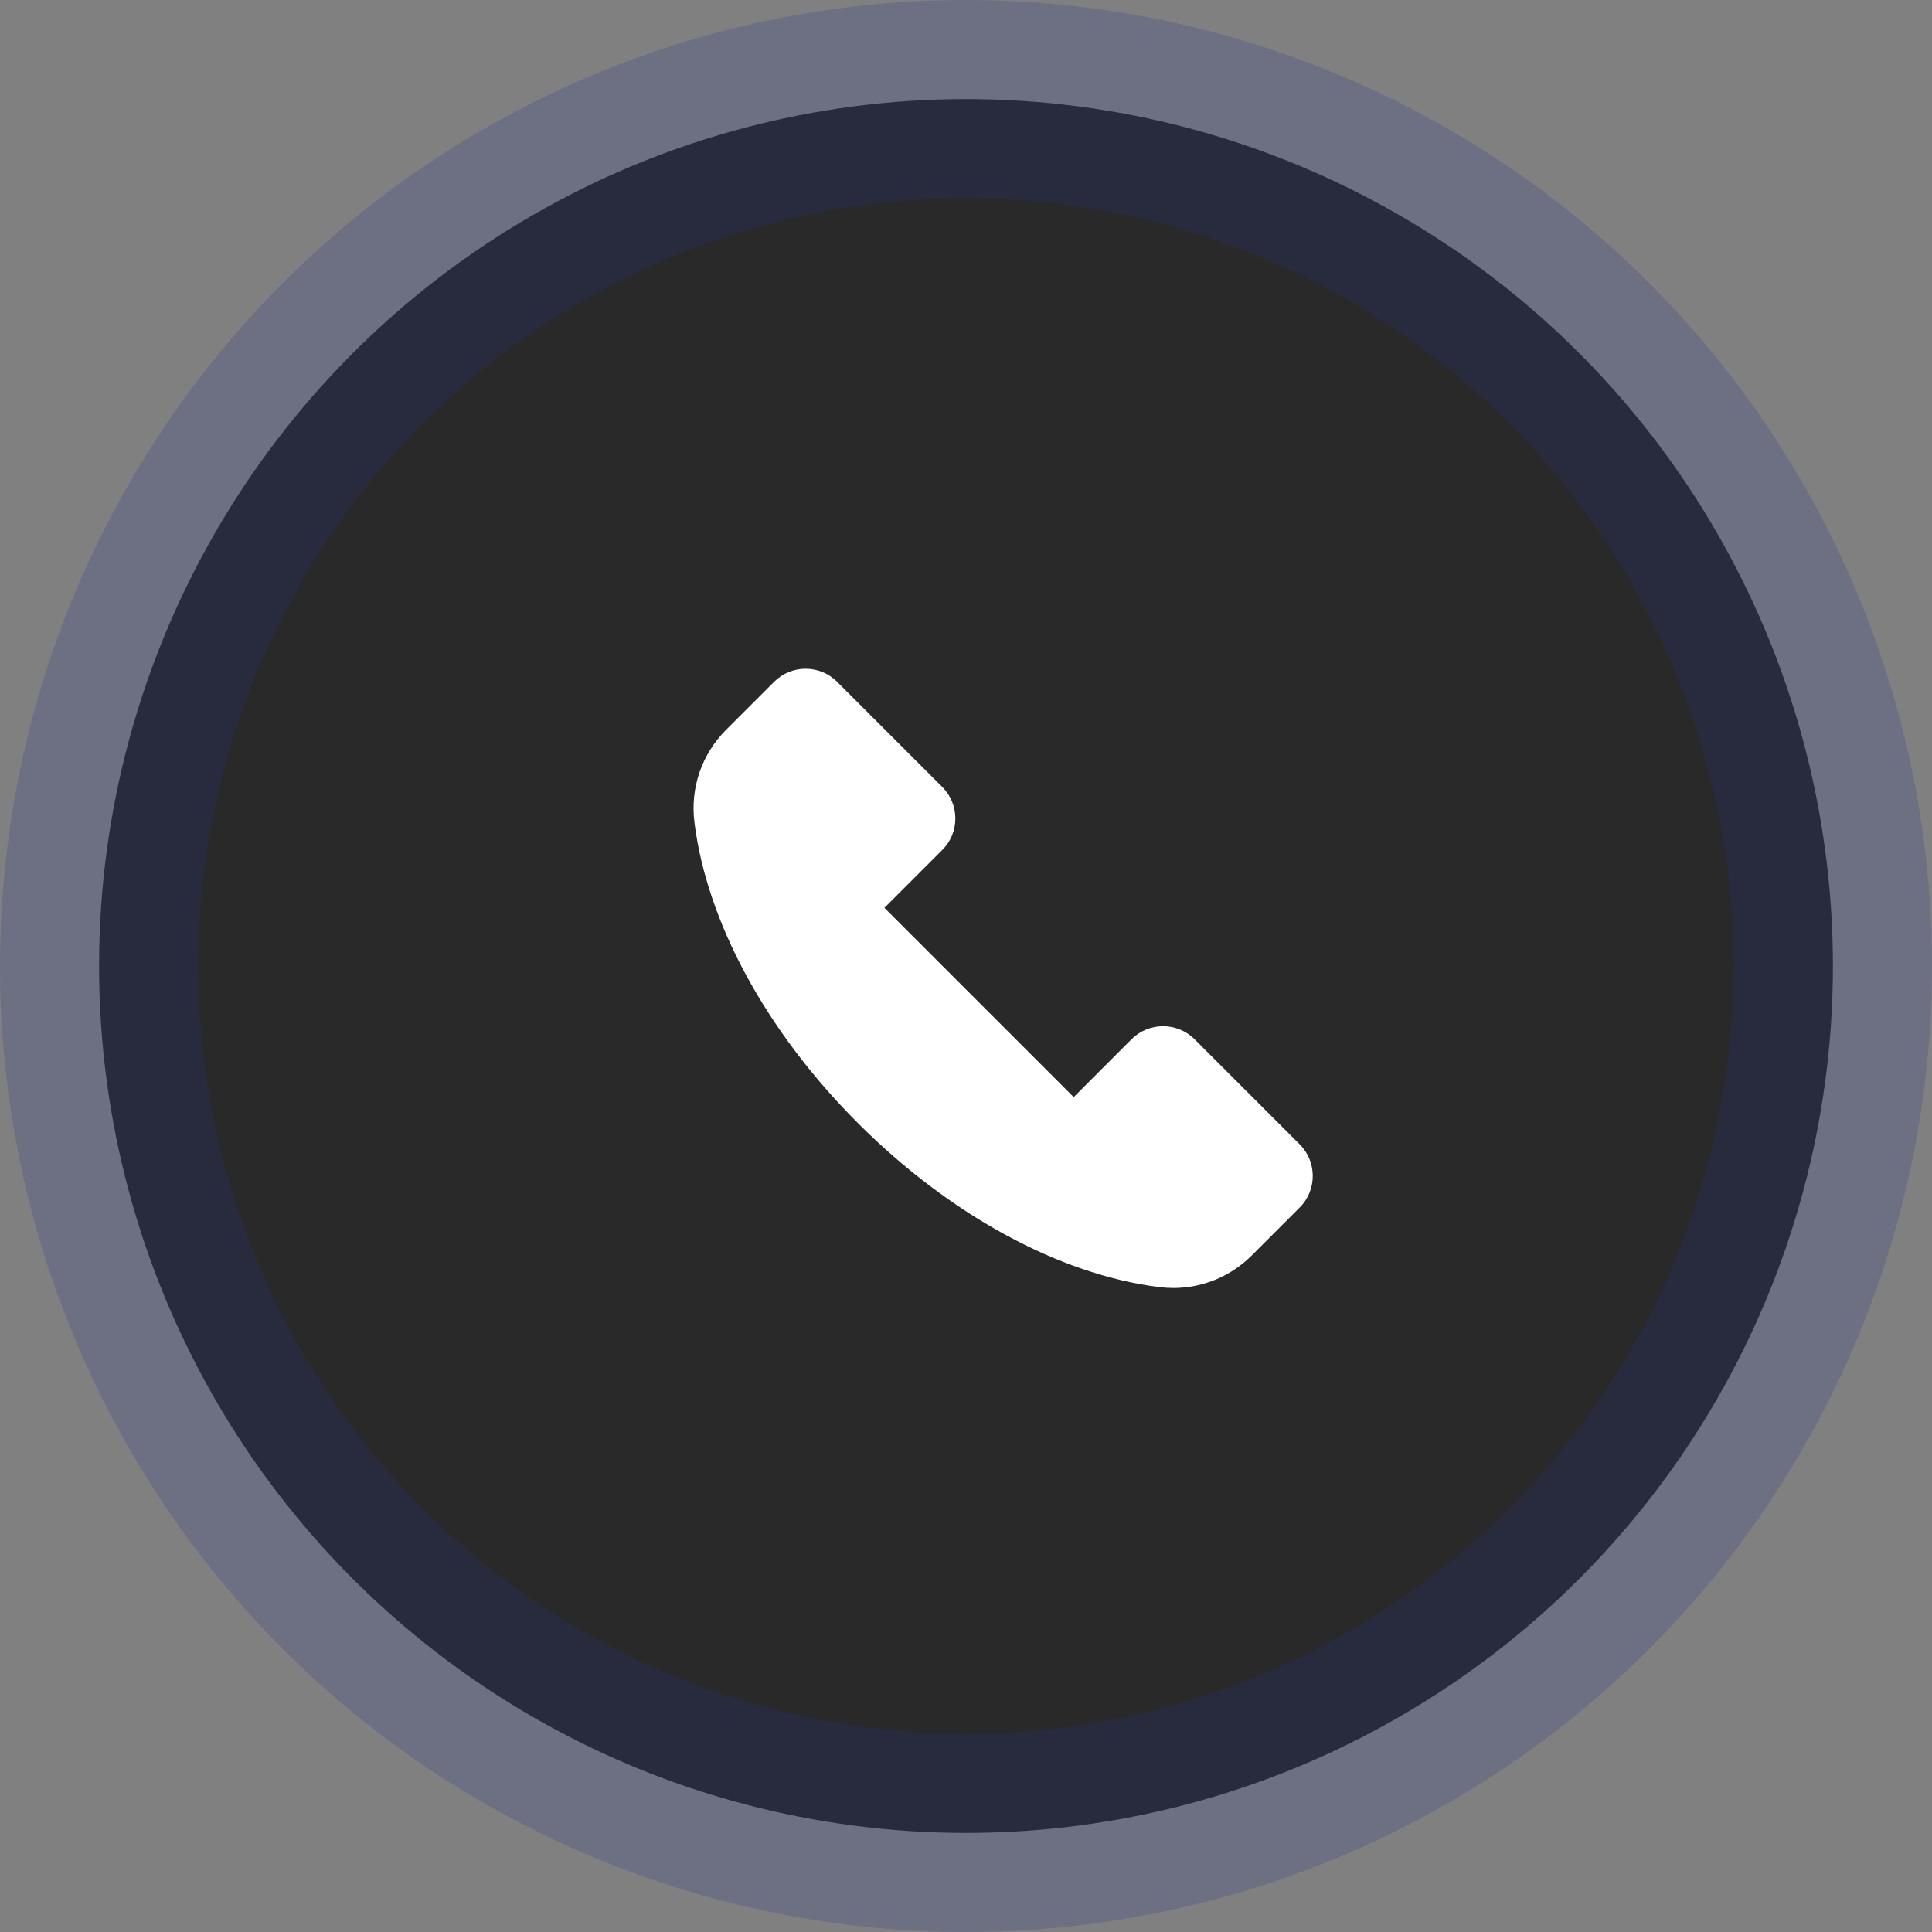
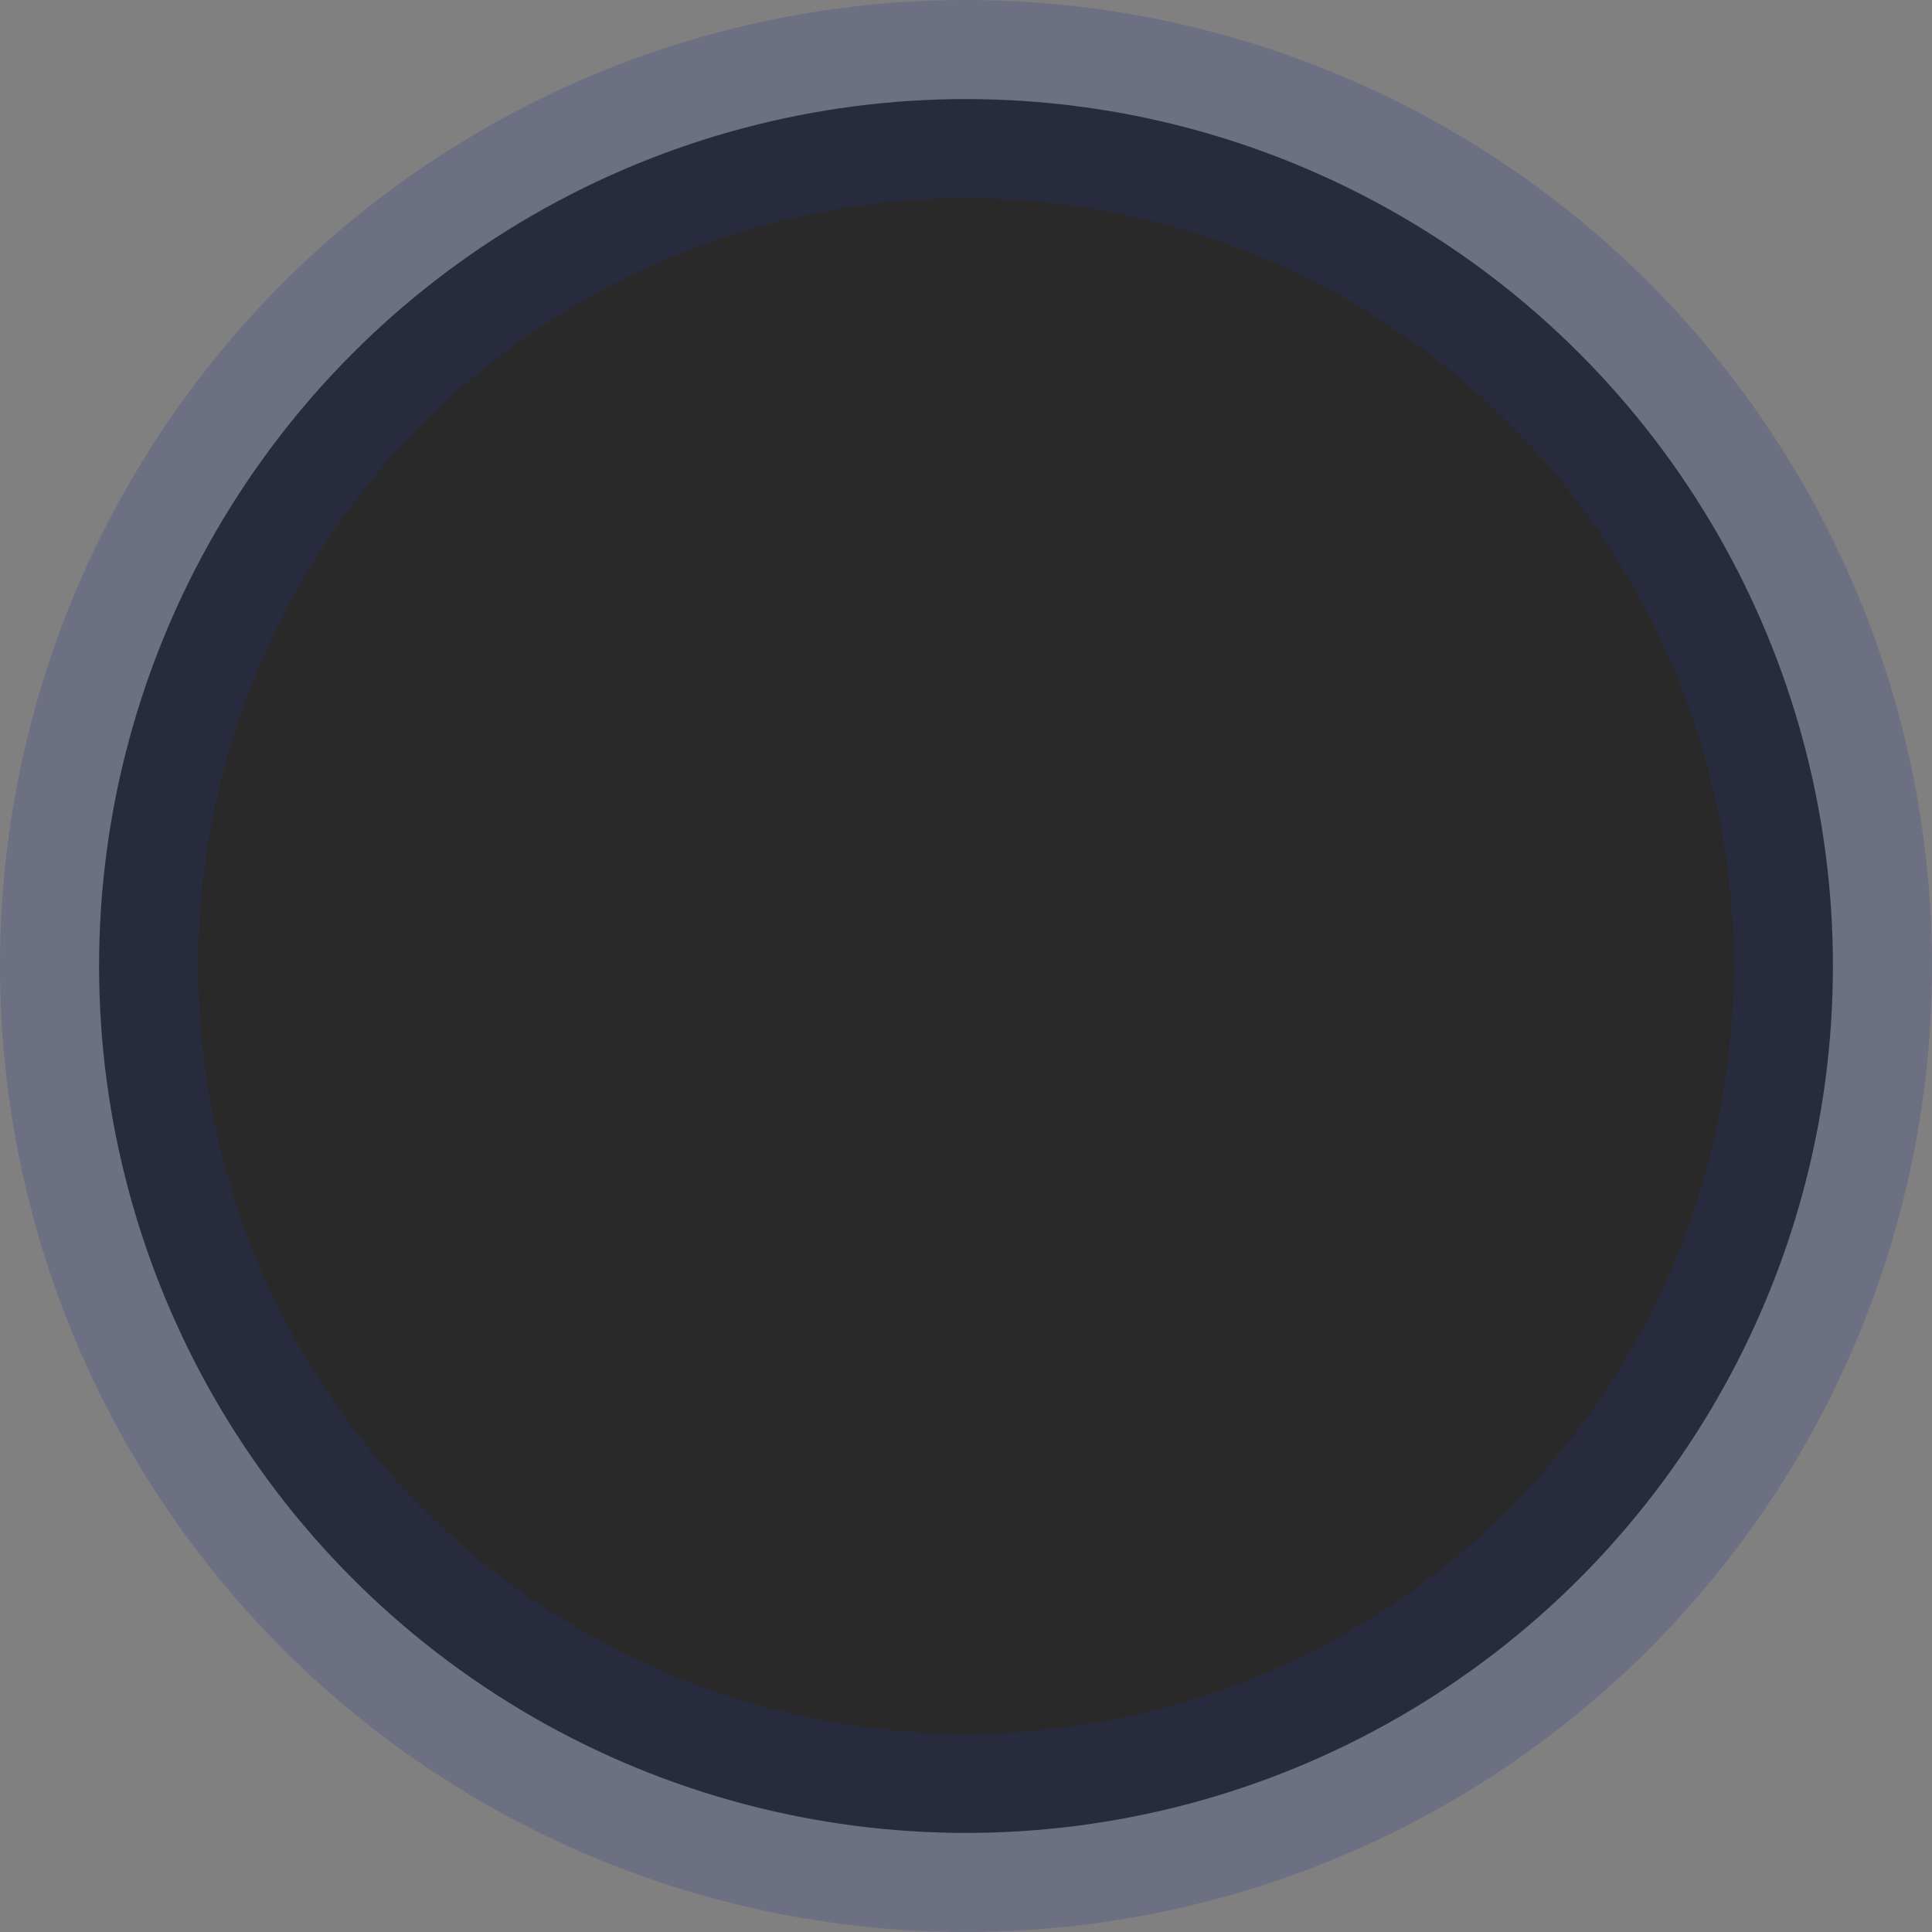
<svg xmlns="http://www.w3.org/2000/svg" width="78px" height="78px" viewBox="0 0 78 78" version="1.1">
  <rect x="0" y="0" width="78" height="78" fill="#808080" stroke="none" />
  <title>Group 6</title>
  <g id="Page-1" stroke="none" stroke-width="1" fill="none" fill-rule="evenodd">
    <g id="HOME" transform="translate(-1179, -79)">
      <g id="Group-6" transform="translate(1187, 87)">
        <circle id="Oval" stroke-opacity="0.212" stroke="#283891" stroke-width="8" fill="#292929" cx="31" cy="31" r="35" />
-         <path d="M44.473,40.75 L42.543,42.68 C41.687,43.536 40.553,44 39.368,44 C39.182,44 38.996,43.988 38.807,43.964 C34.782,43.465 30.348,41.055 26.645,37.351 C22.94,33.652 20.533,29.218 20.035,25.193 C19.864,23.806 20.331,22.447 21.322,21.457 L23.252,19.527 C23.954,18.824 25.097,18.824 25.797,19.527 L30.042,23.771 C30.38,24.11 30.57,24.564 30.57,25.043 C30.57,25.524 30.384,25.976 30.042,26.315 L27.706,28.651 L35.348,36.293 L37.683,33.957 C38.386,33.255 39.527,33.255 40.229,33.957 L44.473,38.201 C45.175,38.905 45.175,40.048 44.473,40.75 L44.473,40.75 Z" id="Fill-1" fill="#FFFFFF" />
      </g>
    </g>
  </g>
</svg>